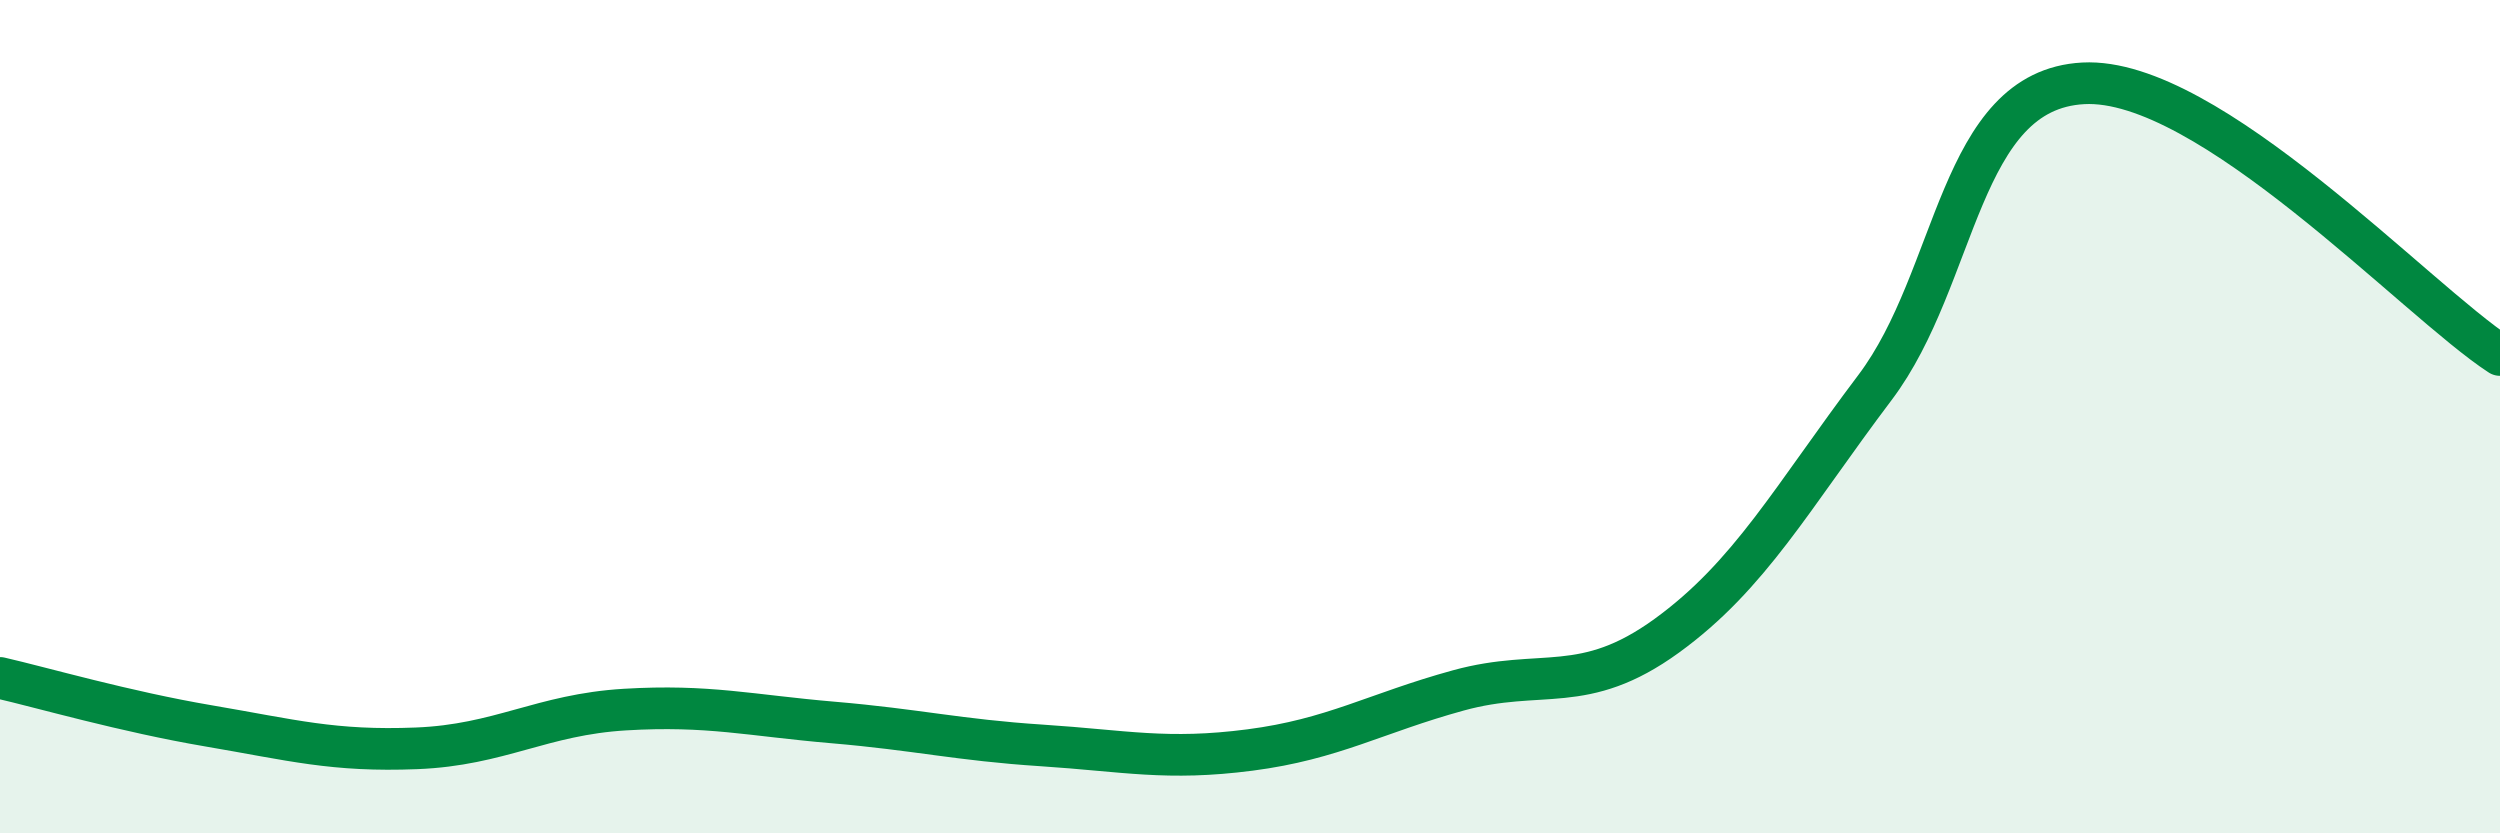
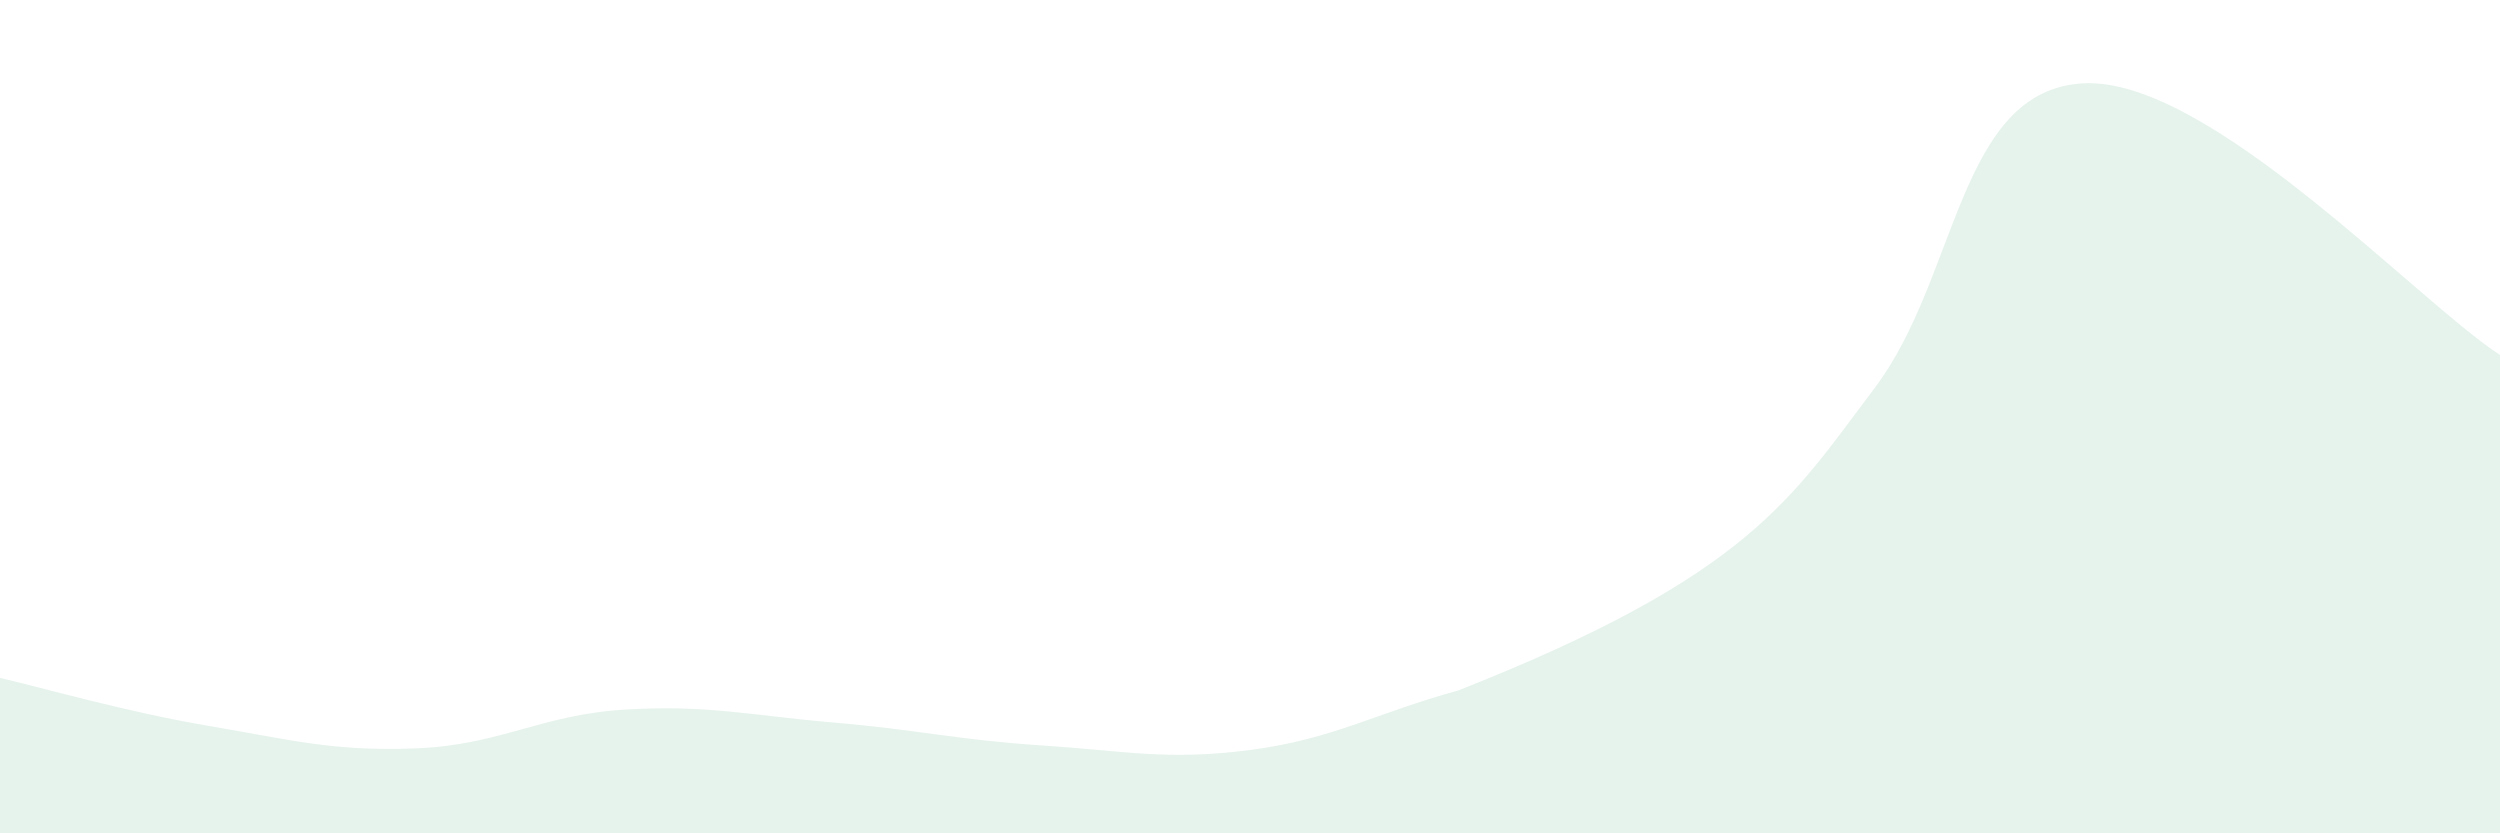
<svg xmlns="http://www.w3.org/2000/svg" width="60" height="20" viewBox="0 0 60 20">
-   <path d="M 0,16.27 C 1,16.5 3,17.08 5,17.42 C 7,17.76 8,18.04 10,17.96 C 12,17.88 13,17.15 15,17.03 C 17,16.91 18,17.17 20,17.34 C 22,17.51 23,17.76 25,17.89 C 27,18.02 28,18.26 30,18 C 32,17.74 33,17.12 35,16.57 C 37,16.02 38,16.71 40,15.26 C 42,13.81 43,11.95 45,9.3 C 47,6.65 47,2.16 50,2 C 53,1.84 58,7.22 60,8.52L60 20L0 20Z" fill="#008740" opacity="0.1" stroke-linecap="round" stroke-linejoin="round" />
-   <path d="M 0,16.27 C 1,16.5 3,17.08 5,17.42 C 7,17.76 8,18.04 10,17.96 C 12,17.88 13,17.15 15,17.03 C 17,16.91 18,17.17 20,17.34 C 22,17.51 23,17.76 25,17.89 C 27,18.02 28,18.26 30,18 C 32,17.74 33,17.12 35,16.57 C 37,16.02 38,16.71 40,15.26 C 42,13.81 43,11.95 45,9.3 C 47,6.65 47,2.16 50,2 C 53,1.84 58,7.22 60,8.52" stroke="#008740" stroke-width="1" fill="none" stroke-linecap="round" stroke-linejoin="round" />
+   <path d="M 0,16.27 C 1,16.5 3,17.08 5,17.42 C 7,17.76 8,18.04 10,17.96 C 12,17.88 13,17.15 15,17.03 C 17,16.91 18,17.17 20,17.34 C 22,17.51 23,17.76 25,17.89 C 27,18.02 28,18.26 30,18 C 32,17.74 33,17.12 35,16.57 C 42,13.81 43,11.95 45,9.3 C 47,6.65 47,2.16 50,2 C 53,1.84 58,7.22 60,8.52L60 20L0 20Z" fill="#008740" opacity="0.1" stroke-linecap="round" stroke-linejoin="round" />
</svg>